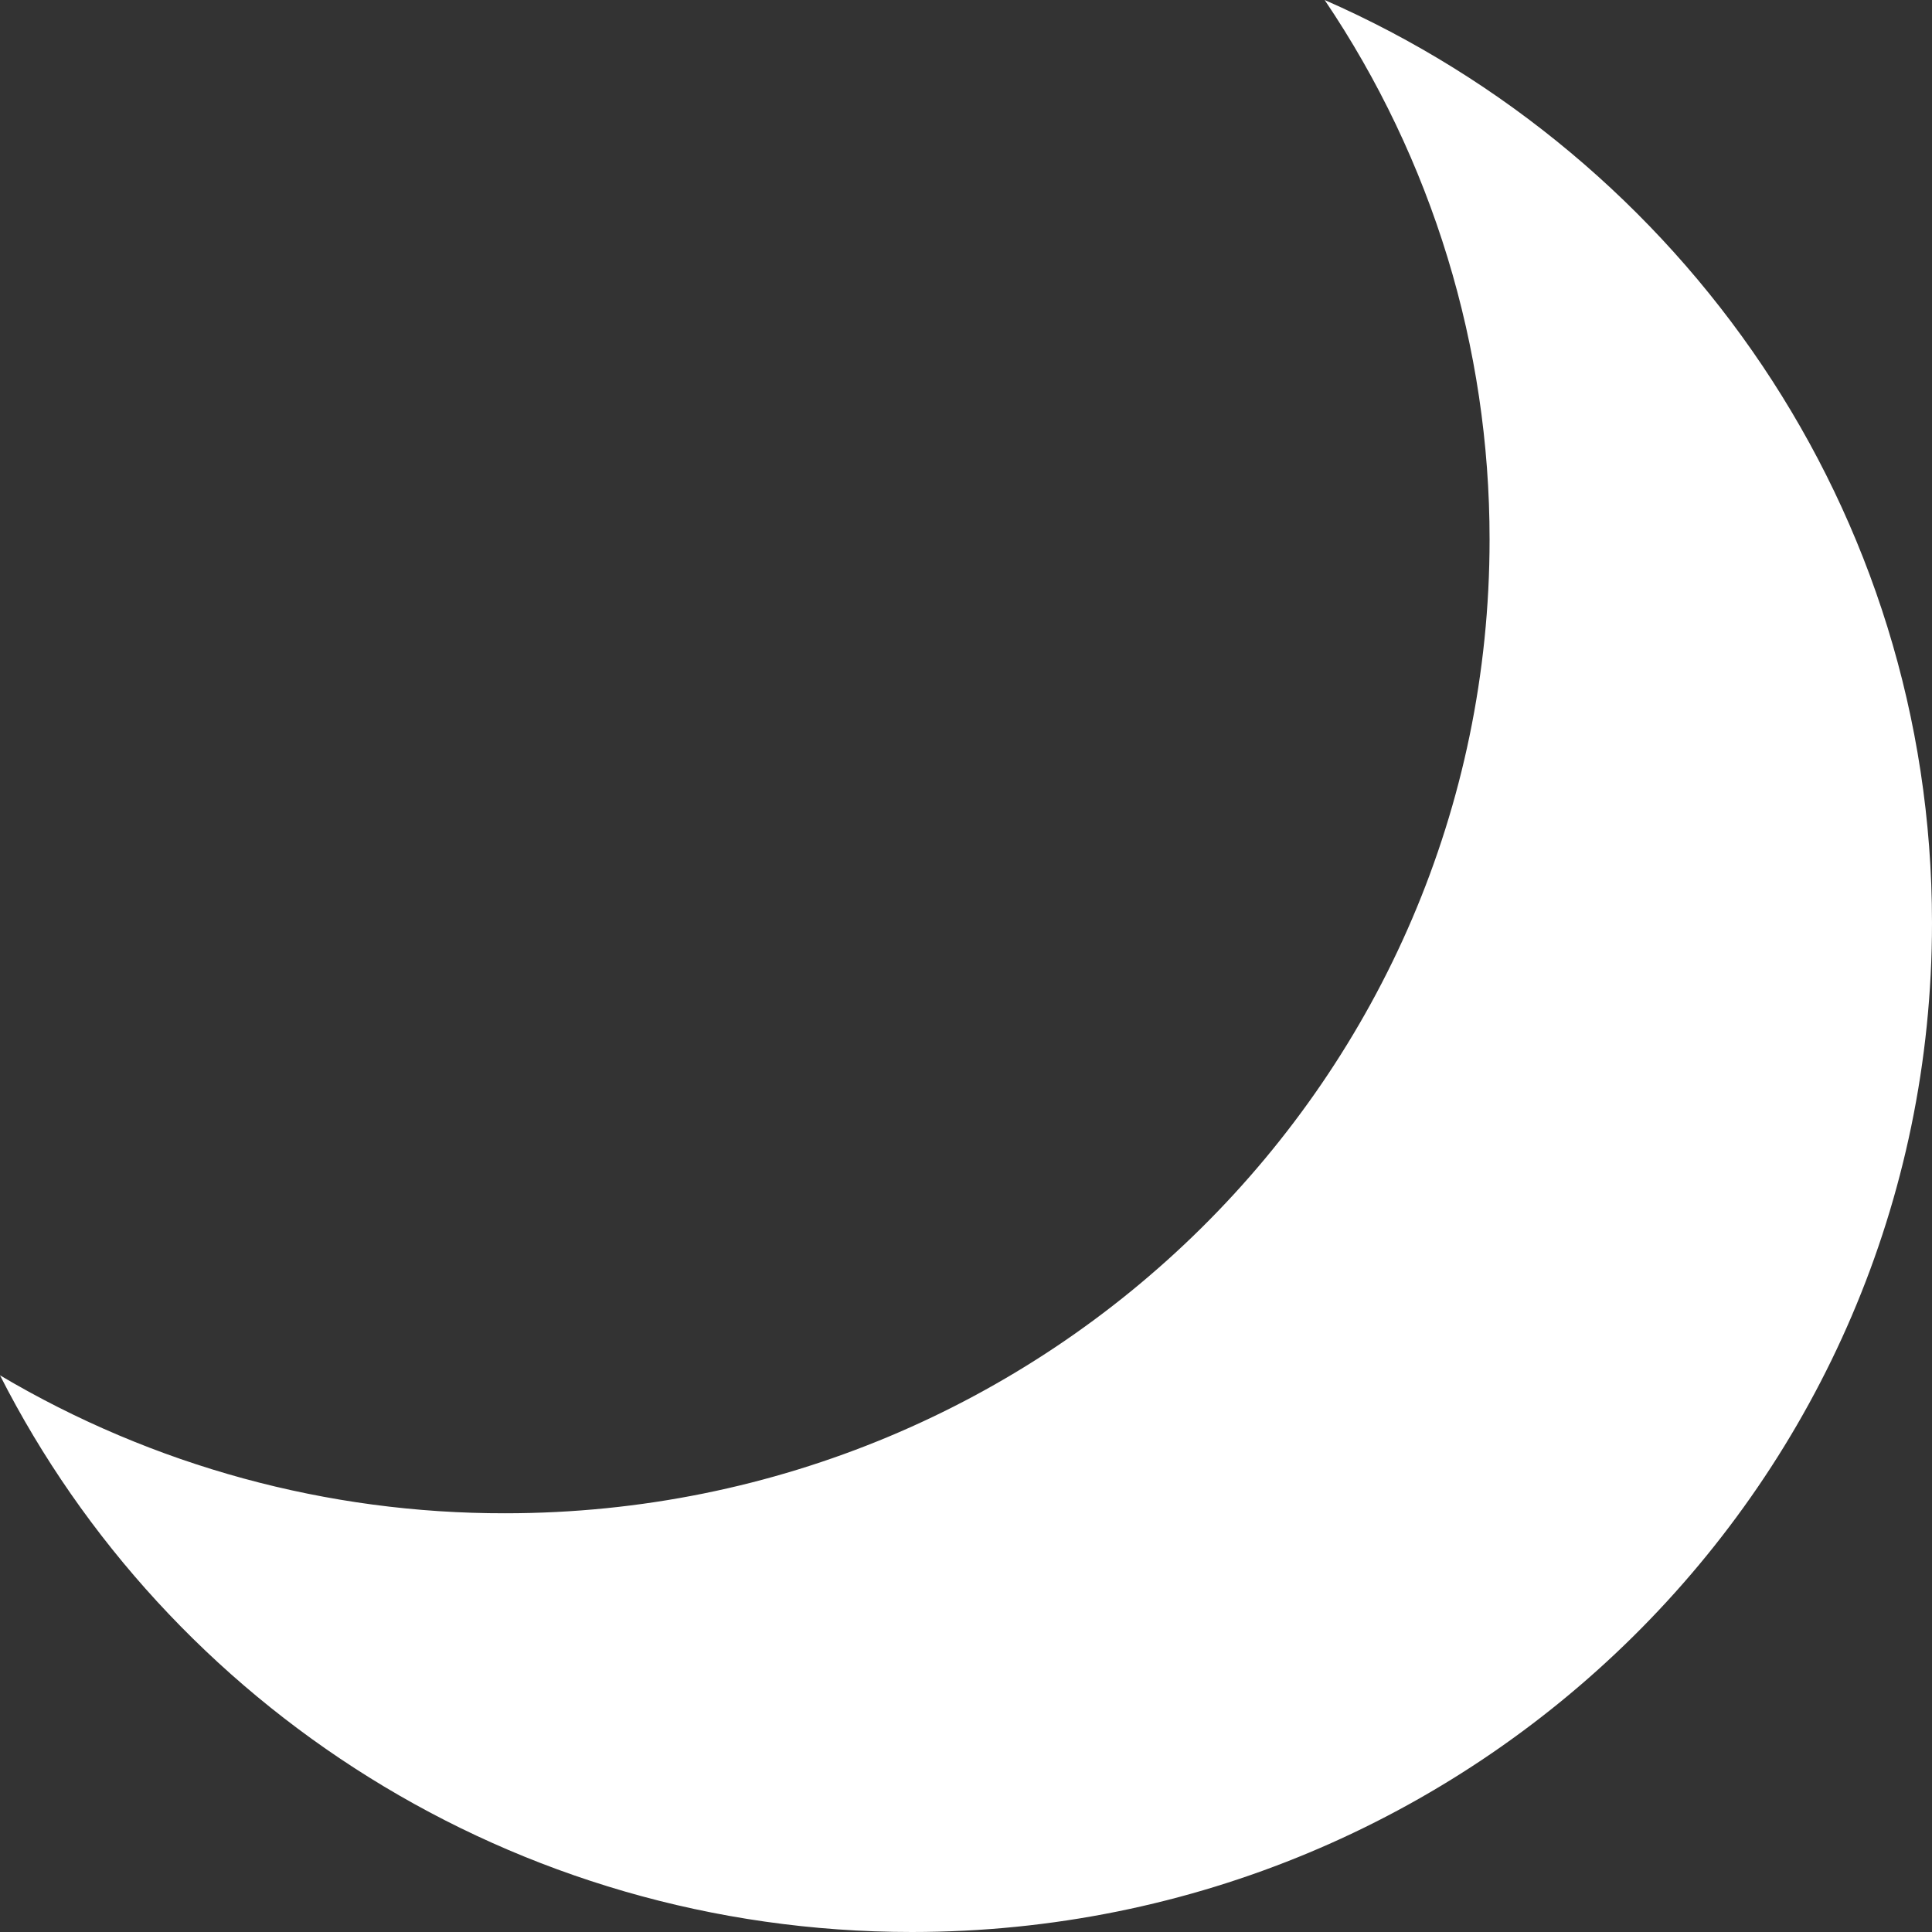
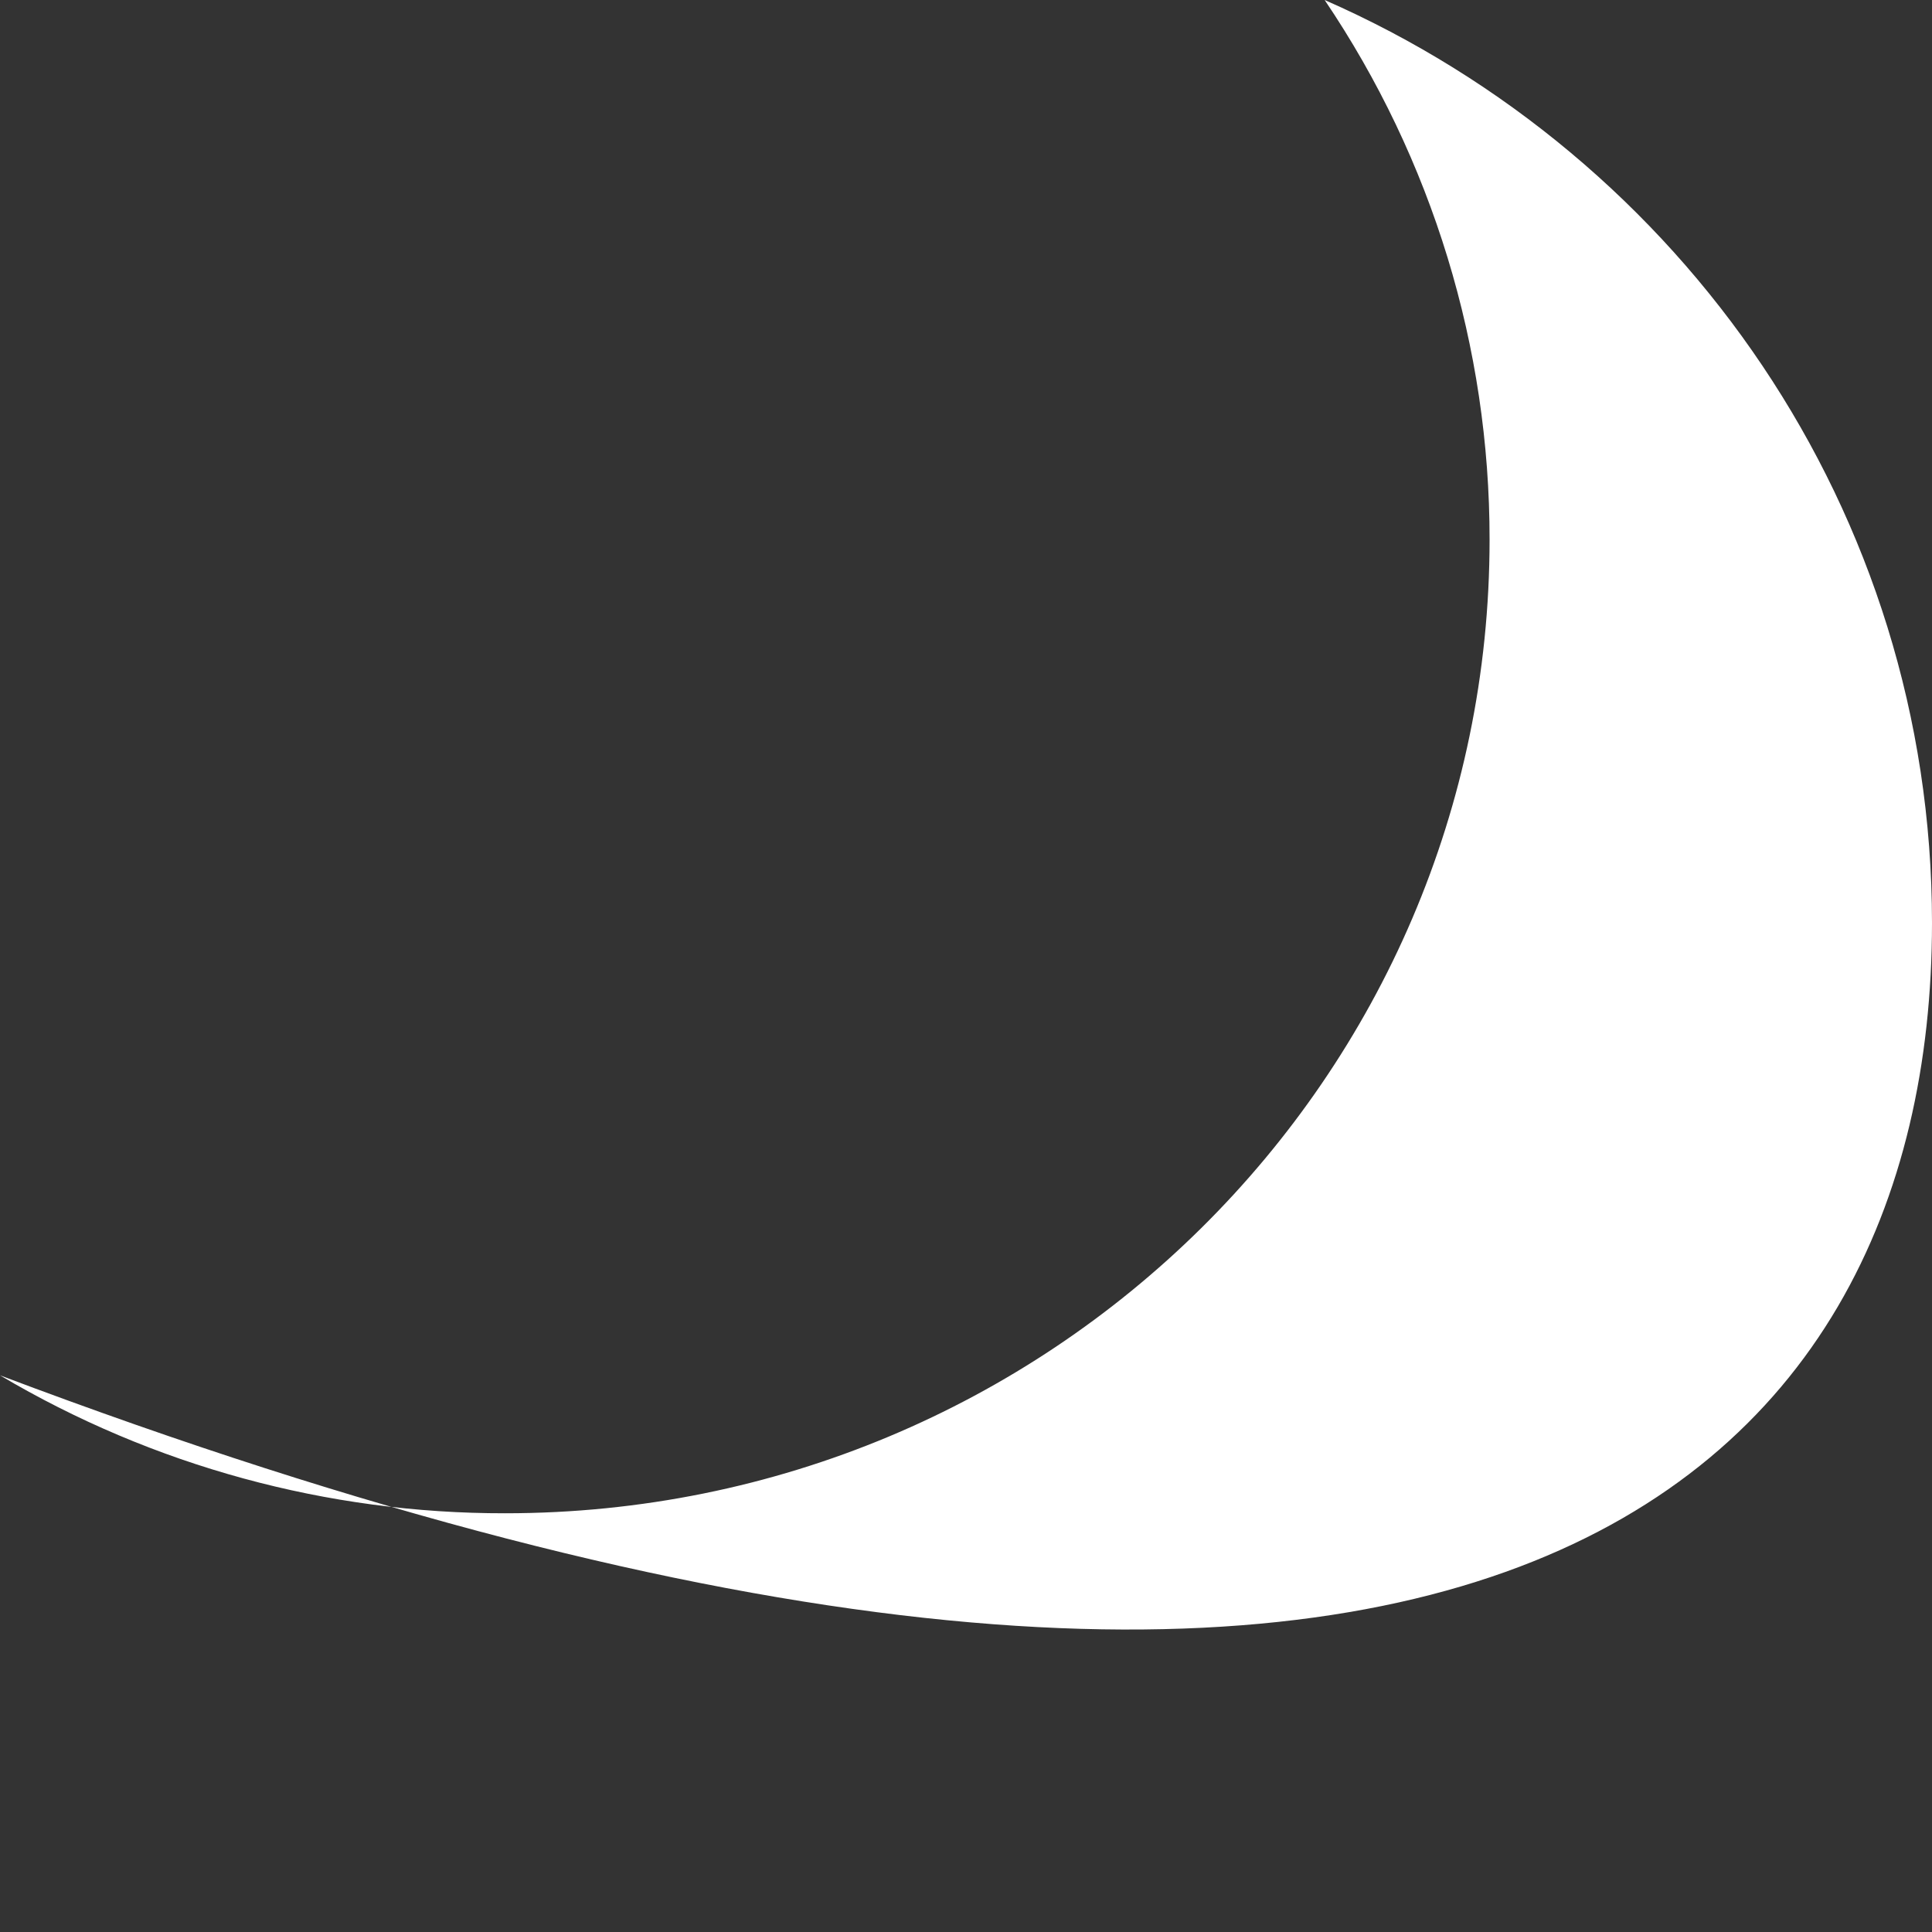
<svg xmlns="http://www.w3.org/2000/svg" width="30" height="30" viewBox="0 0 30 30" fill="none">
  <rect x="0" y="0" width="30" height="30" fill="#333333" stroke="none" />
-   <path d="M20.569 0C22.24 2.474 23.132 5.392 23.13 8.378C23.13 16.729 16.287 23.498 7.845 23.498C5.085 23.503 2.374 22.763 0 21.356C2.604 26.482 7.965 30 14.159 30C22.908 30 30 22.985 30 14.33C30 7.934 26.123 2.436 20.569 0Z" fill="white" />
+   <path d="M20.569 0C22.24 2.474 23.132 5.392 23.13 8.378C23.13 16.729 16.287 23.498 7.845 23.498C5.085 23.503 2.374 22.763 0 21.356C22.908 30 30 22.985 30 14.33C30 7.934 26.123 2.436 20.569 0Z" fill="white" />
</svg>